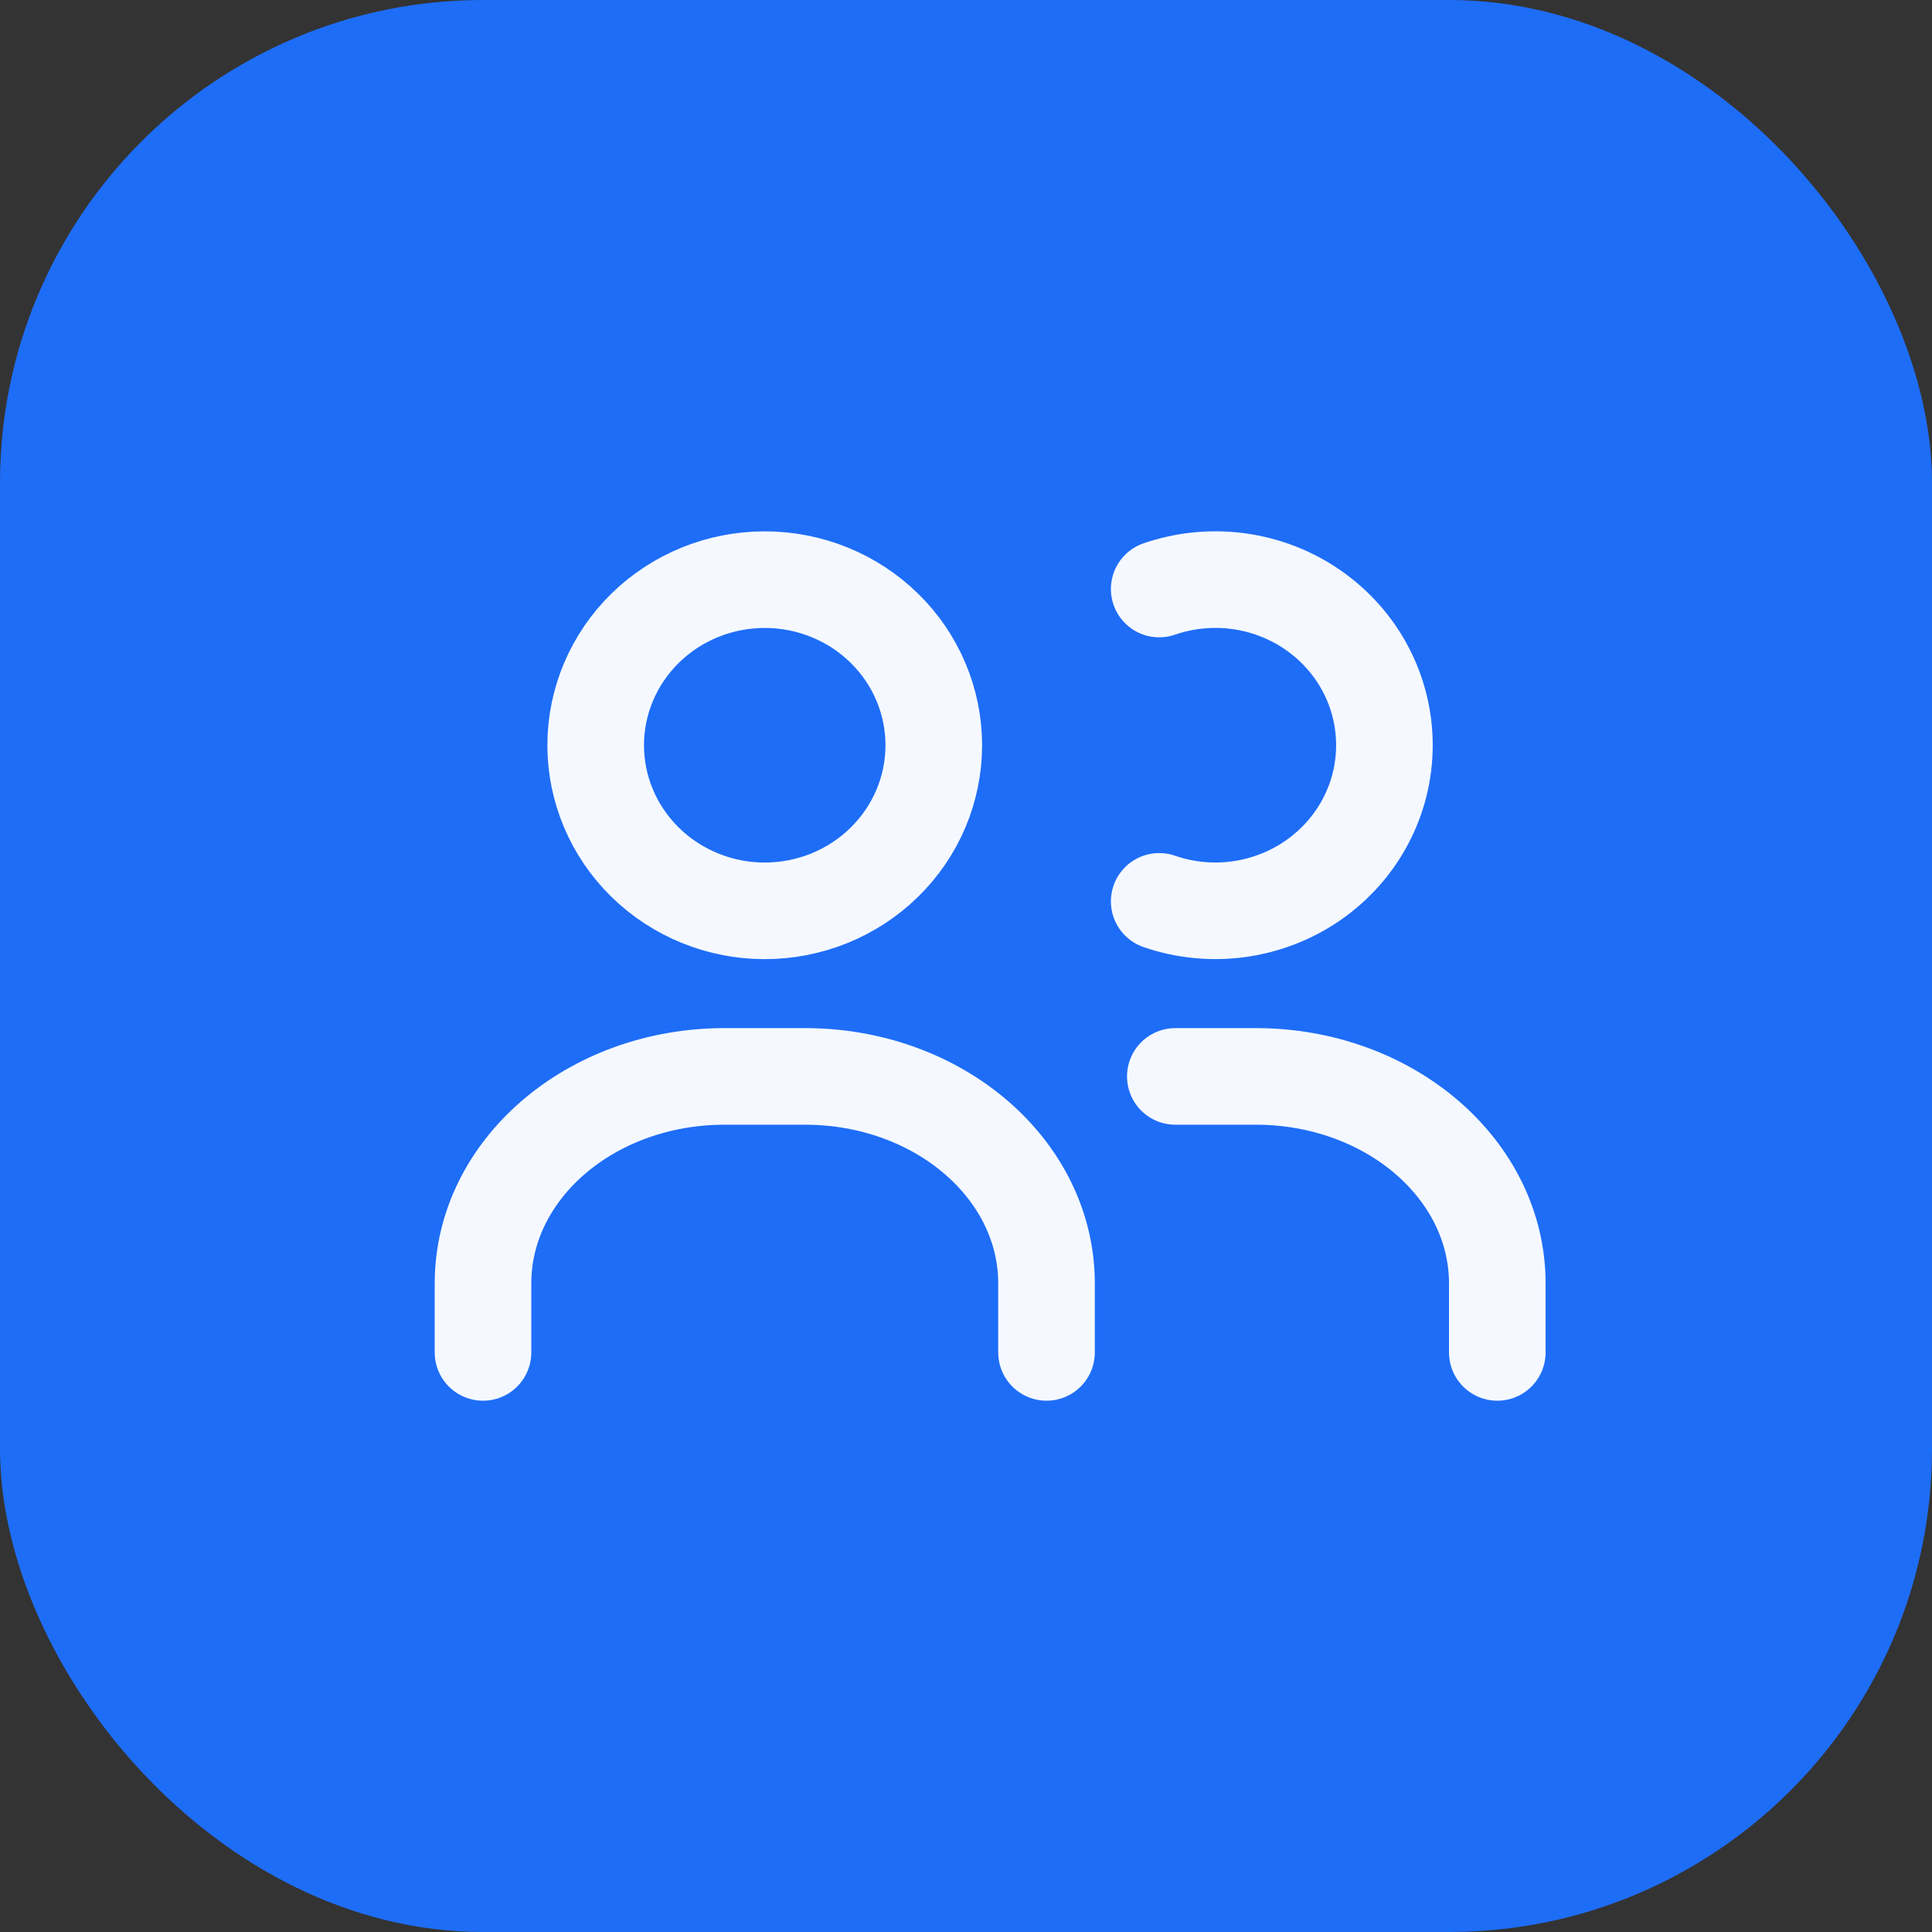
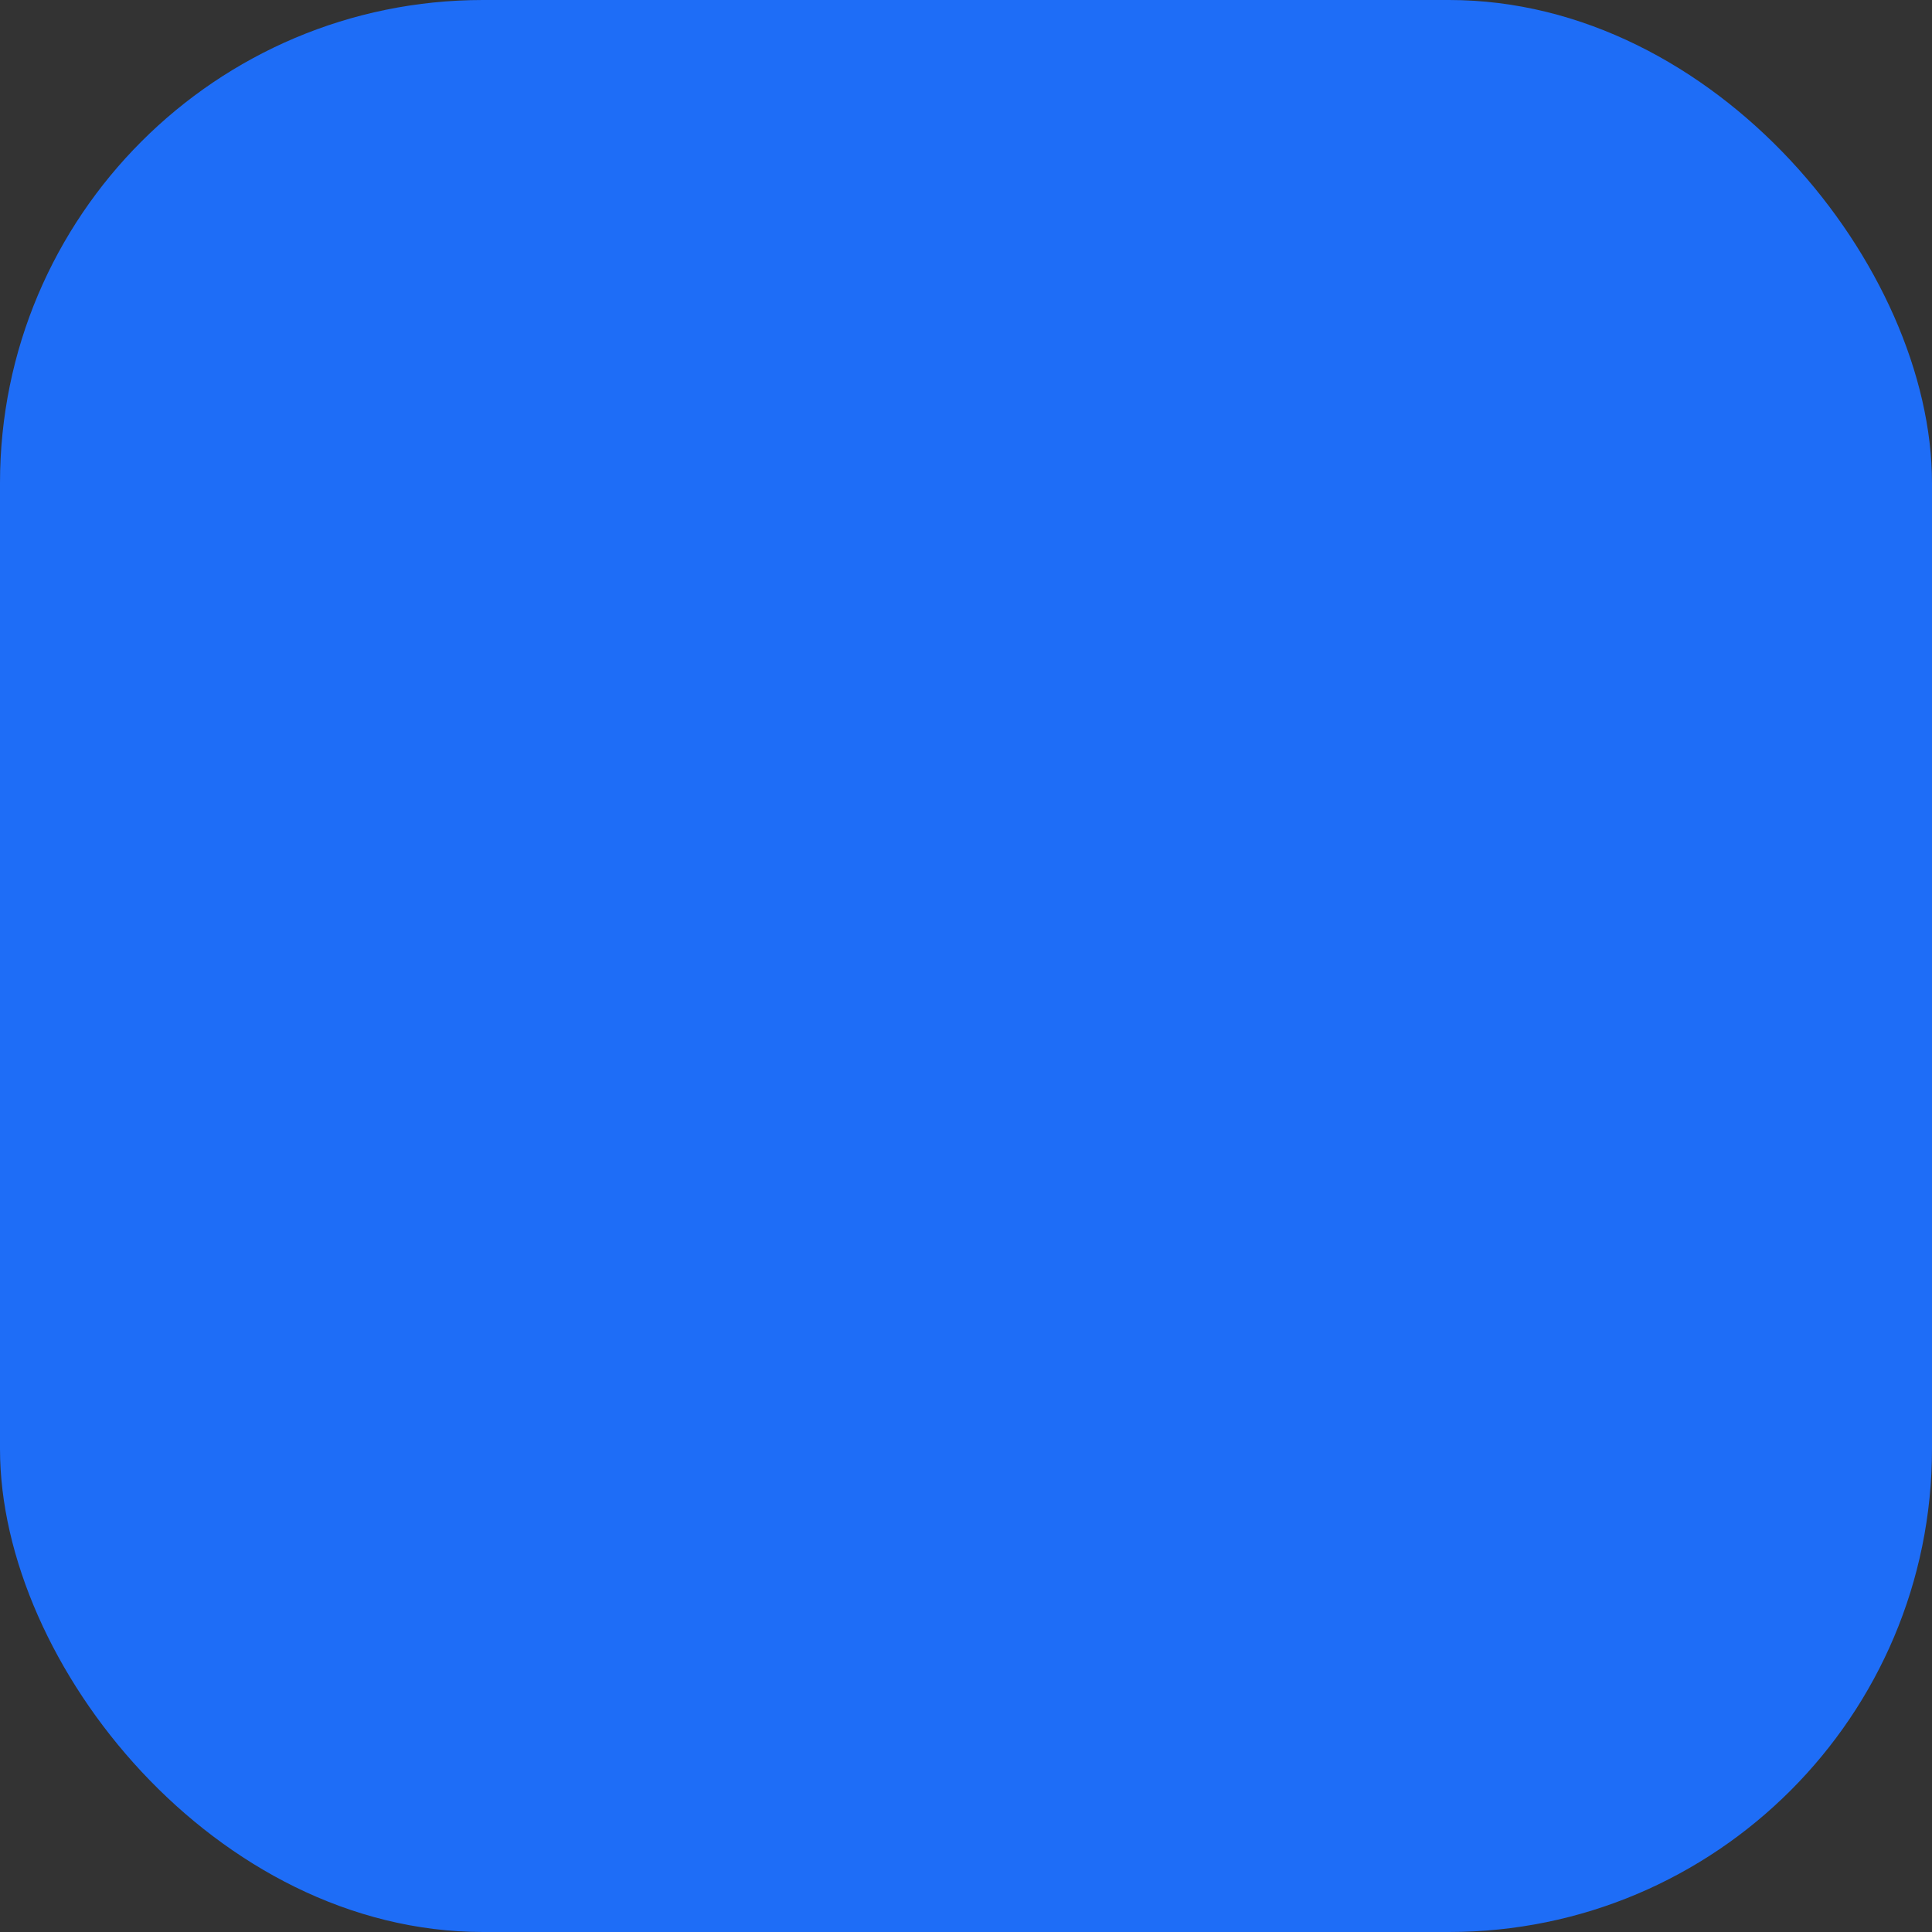
<svg xmlns="http://www.w3.org/2000/svg" width="40" height="40" viewBox="0 0 40 40" fill="none">
  <rect x="0" y="0" width="40" height="40" fill="#333333" stroke="none" />
  <rect width="40" height="40" rx="10" fill="#1E6DF7" />
-   <path d="M21.667 28V26.572C21.667 24.205 19.428 22.286 16.666 22.286H15C12.239 22.286 10 24.205 10 26.572V28M24.334 22.286H26C28.761 22.286 31 24.205 31 26.572V28M24 12.195C24.528 12.013 25.093 11.957 25.647 12.033C26.201 12.109 26.729 12.313 27.185 12.63C27.642 12.947 28.015 13.366 28.272 13.853C28.529 14.34 28.663 14.88 28.663 15.428C28.663 15.977 28.529 16.517 28.272 17.004C28.015 17.491 27.642 17.91 27.185 18.227C26.729 18.543 26.201 18.748 25.647 18.824C25.093 18.9 24.528 18.844 24 18.662M19.333 15.429C19.333 16.338 18.965 17.21 18.308 17.853C17.652 18.496 16.762 18.858 15.833 18.858C14.905 18.858 14.015 18.496 13.358 17.853C12.702 17.21 12.333 16.338 12.333 15.429C12.333 14.52 12.702 13.648 13.358 13.005C14.015 12.362 14.905 12.001 15.833 12.001C16.762 12.001 17.652 12.362 18.308 13.005C18.965 13.648 19.333 14.52 19.333 15.429Z" stroke="#F5F9FF" stroke-width="2" stroke-linecap="round" stroke-linejoin="round" />
</svg>